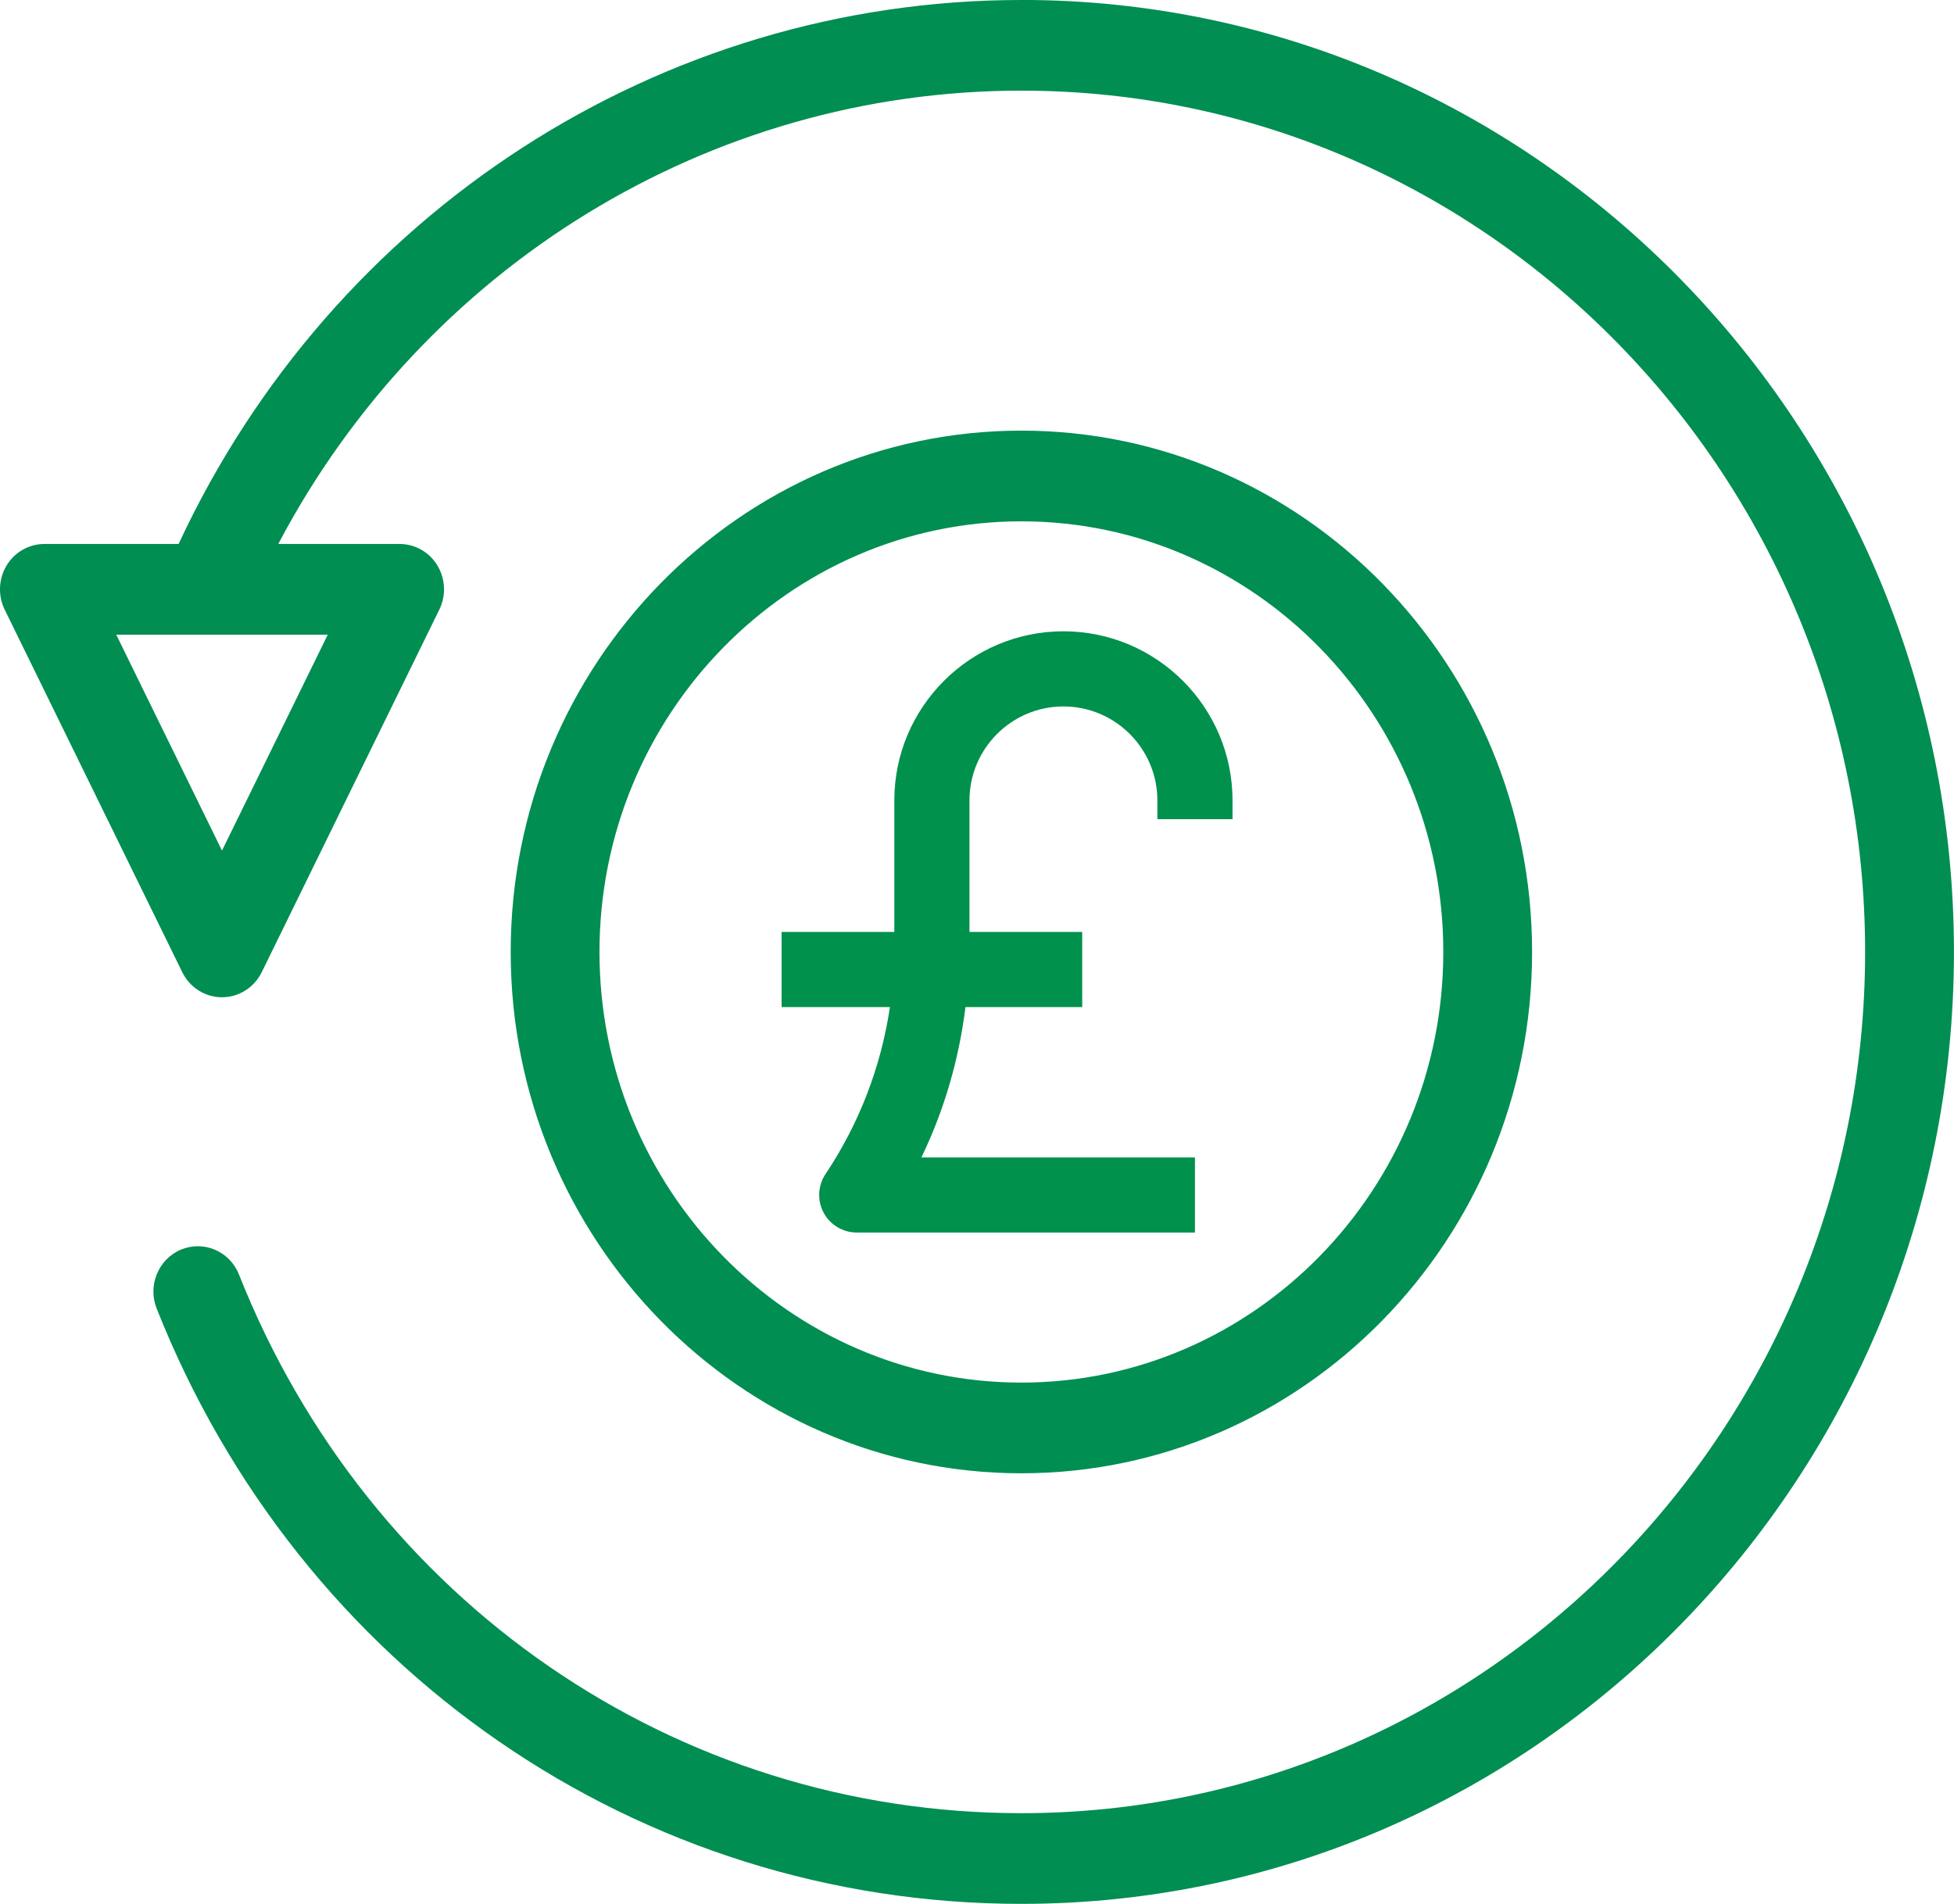
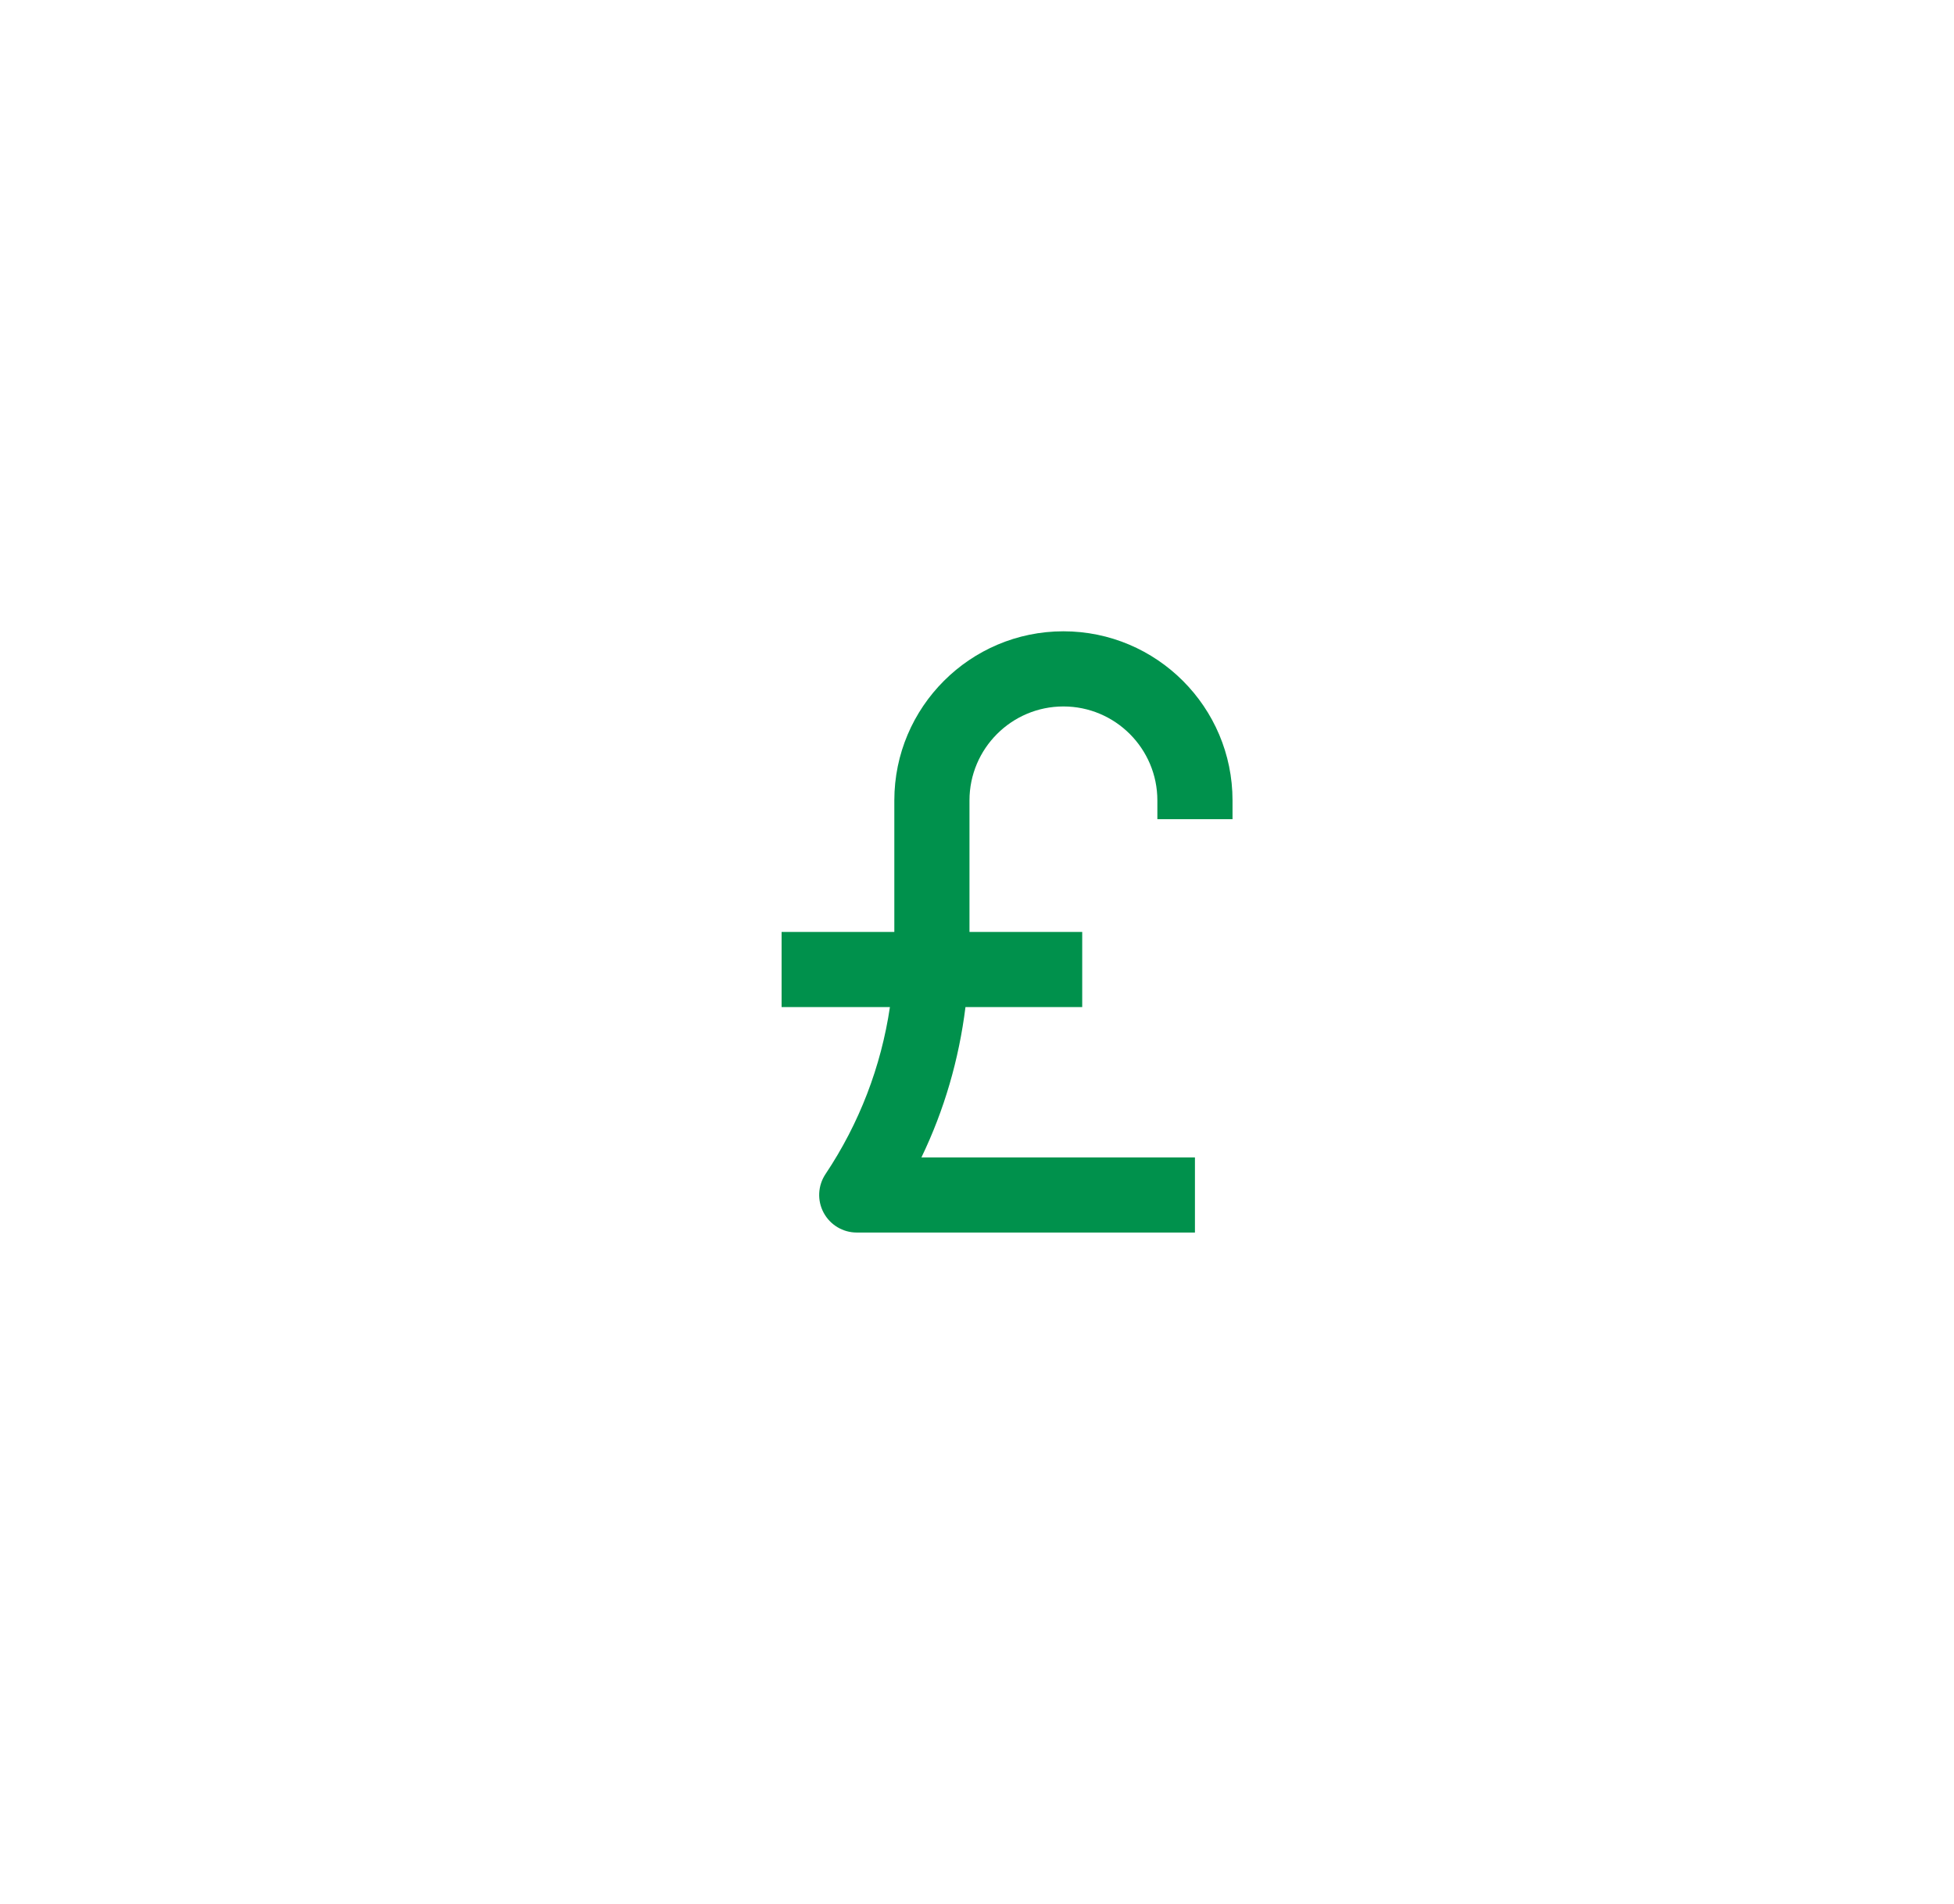
<svg xmlns="http://www.w3.org/2000/svg" height="38" viewBox="0 0 39 38" width="39">
  <g fill="none">
-     <path d="m20.386 0c-7.207 0-13.745 4.242-16.821 10.857h-2.679c-.307 0-.593.162-.754.429-.161.267-.176.6-.039.88l3.545 7.238c.15.307.457.5.793.5s.643-.194.793-.5l3.545-7.238c.137-.28.122-.613-.039-.88-.161-.267-.447-.429-.754-.429h-2.422c2.919-5.538 8.597-9.048 14.831-9.048 9.286 0 16.841 7.712 16.841 17.19s-7.555 17.19-16.841 17.19c-6.898 0-13.027-4.22-15.615-10.751-.184-.463-.698-.685-1.154-.499-.453.188-.673.715-.489 1.178 2.86 7.218 9.634 11.882 17.258 11.882 10.264 0 18.614-8.523 18.614-19s-8.35-19-18.614-19zm-15.955 16.977-2.111-4.31h4.222zm15.955 12.428c-5.621 0-10.193-4.667-10.193-10.405s4.572-10.405 10.193-10.405c5.621 0 10.193 4.667 10.193 10.405s-4.572 10.405-10.193 10.405zm0-19c-4.643 0-8.421 3.856-8.421 8.595s3.777 8.595 8.421 8.595c4.643 0 8.421-3.856 8.421-8.595s-3.777-8.595-8.421-8.595z" fill="#008e52" />
    <path d="m24.6 16.35v-.375c0-1.861-1.514-3.375-3.375-3.375s-3.375 1.514-3.375 3.375v2.625h-2.25v1.5h2.162c-.176 1.188-.611 2.323-1.286 3.334-.153.23-.168.526-.037.77.131.244.385.396.661.396h6.75v-1.5h-5.459c.456-.945.749-1.957.879-3h2.33v-1.5h-2.25v-2.625c0-1.034.841-1.875 1.875-1.875s1.875.841 1.875 1.875v.375z" fill="#00914c" />
  </g>
</svg>